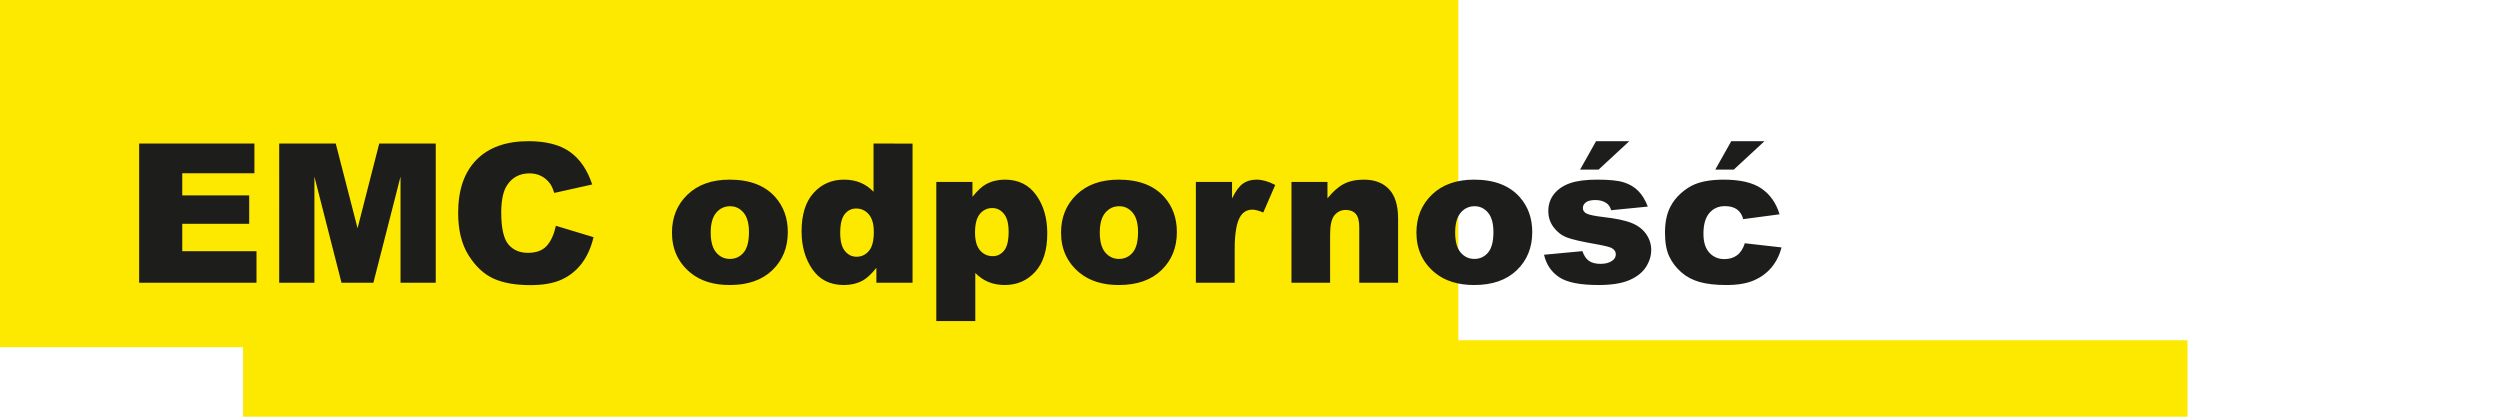
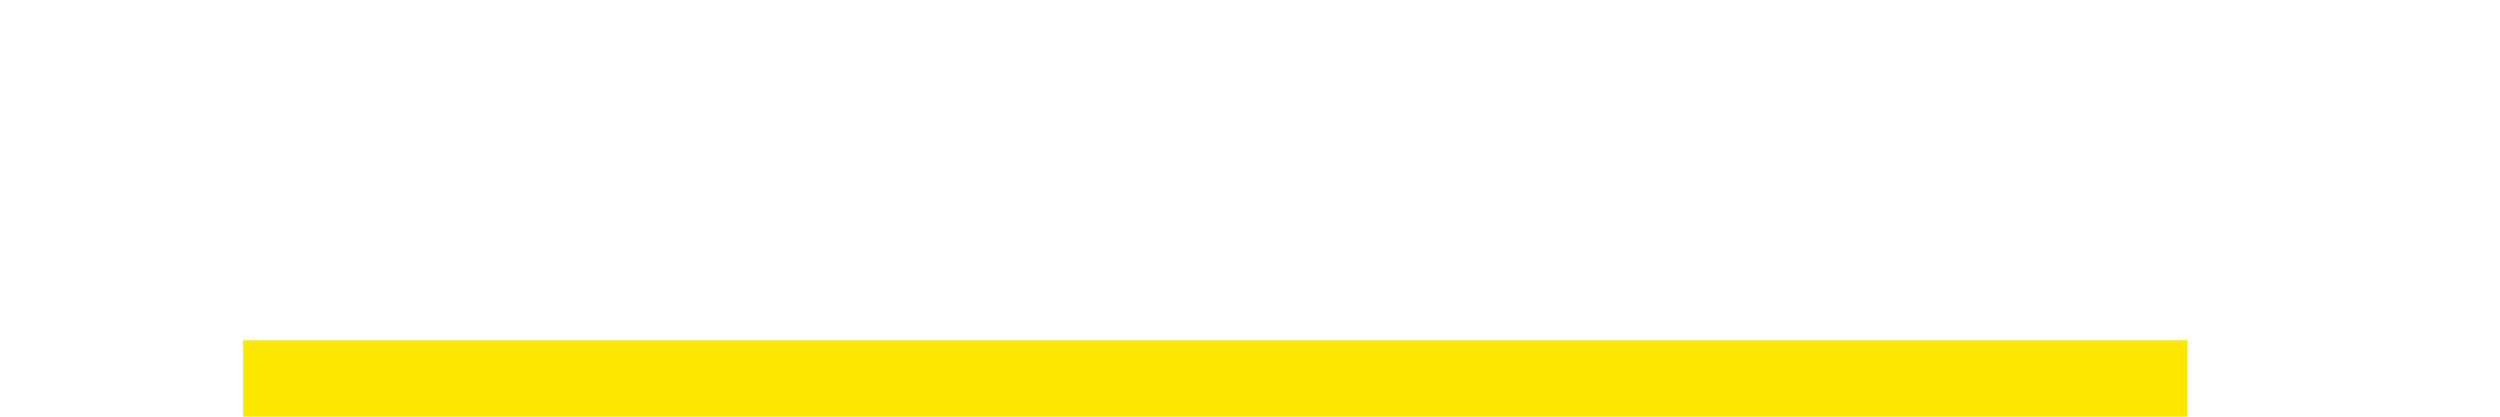
<svg xmlns="http://www.w3.org/2000/svg" xml:space="preserve" width="360px" height="60px" x="0px" y="0px" viewBox="0 0 360 60">
-   <path fill="#FDE900" d="M0 0H210V50H0z" />
  <path fill="#FDE900" d="M35 49H315V60H35z" />
  <g fill="#1D1D1B">
-     <path d="M20.037 20.673h16.598v4.279h-10.391v3.186h9.639v4.087h-9.639v3.951h10.691v4.539H20.037V20.673zM40.203 20.673h8.145l3.141 12.195 3.119-12.195h8.14v20.042h-5.072v-15.285l-3.908 15.285h-4.591l-3.901-15.285v15.285h-5.072V20.673zM80.043 32.513l5.428 1.641c-.365 1.522-.939 2.794-1.723 3.814-.784 1.021-1.757 1.791-2.919 2.311s-2.641.779-4.437.779c-2.179 0-3.958-.316-5.339-.949s-2.573-1.746-3.575-3.341c-1.003-1.594-1.504-3.634-1.504-6.121 0-3.315.882-5.863 2.646-7.645 1.764-1.78 4.259-2.671 7.485-2.671 2.524 0 4.509.511 5.954 1.531 1.444 1.021 2.518 2.589 3.22 4.703l-5.469 1.217c-.191-.61-.392-1.057-.602-1.34-.347-.474-.771-.838-1.271-1.094-.501-.255-1.062-.383-1.682-.383-1.404 0-2.479.564-3.227 1.693-.565.838-.848 2.153-.848 3.946 0 2.221.337 3.744 1.012 4.568.674.823 1.622 1.235 2.844 1.235 1.185 0 2.08-.332 2.687-.998C79.33 34.746 79.77 33.78 80.043 32.513zM96.764 33.497c0-2.215.747-4.04 2.242-5.475 1.495-1.436 3.514-2.153 6.057-2.153 2.907 0 5.104.843 6.59 2.529 1.194 1.358 1.791 3.031 1.791 5.017 0 2.233-.741 4.063-2.222 5.489-1.481 1.427-3.53 2.14-6.146 2.14-2.333 0-4.22-.592-5.66-1.777C97.648 37.8 96.764 35.876 96.764 33.497zM102.342 33.483c0 1.295.262 2.252.786 2.871.524.62 1.183.93 1.976.93.802 0 1.46-.305 1.976-.916.515-.61.772-1.59.772-2.939 0-1.258-.26-2.194-.779-2.809-.52-.615-1.162-.923-1.928-.923-.812 0-1.481.312-2.01.937C102.606 31.258 102.342 32.208 102.342 33.483zM131.408 20.673v20.042h-5.209v-2.146c-.729.912-1.395 1.527-1.996 1.846-.802.419-1.695.629-2.68.629-1.978 0-3.489-.752-4.532-2.256-1.044-1.504-1.565-3.331-1.565-5.482 0-2.406.576-4.247 1.729-5.523 1.153-1.276 2.618-1.914 4.396-1.914.866 0 1.652.146 2.358.438.706.292 1.333.729 1.88 1.312v-6.945H131.408zM125.83 33.415c0-1.139-.242-1.989-.725-2.549-.483-.561-1.094-.841-1.832-.841-.647 0-1.189.269-1.627.807s-.656 1.44-.656 2.707c0 1.186.226 2.054.677 2.604.451.552 1.009.827 1.675.827.711 0 1.303-.277 1.777-.834C125.593 35.58 125.83 34.673 125.83 33.415zM134.826 46.239V26.197h5.209v2.146c.72-.902 1.381-1.513 1.982-1.832.811-.428 1.709-.643 2.693-.643 1.941 0 3.443.743 4.505 2.229 1.062 1.486 1.593 3.322 1.593 5.509 0 2.416-.579 4.259-1.736 5.53-1.158 1.271-2.621 1.907-4.389 1.907-.857 0-1.639-.146-2.345-.438-.707-.291-1.338-.725-1.894-1.299v6.932H134.826zM140.404 33.497c0 1.148.241 2.001.725 2.557.483.557 1.094.834 1.832.834.647 0 1.189-.267 1.627-.8s.656-1.438.656-2.714c0-1.176-.228-2.039-.684-2.59-.456-.551-1.012-.827-1.668-.827-.711 0-1.304.278-1.777.834C140.641 31.347 140.404 32.249 140.404 33.497zM152.791 33.497c0-2.215.747-4.04 2.242-5.475 1.495-1.436 3.513-2.153 6.056-2.153 2.908 0 5.104.843 6.59 2.529 1.194 1.358 1.791 3.031 1.791 5.017 0 2.233-.74 4.063-2.221 5.489-1.482 1.427-3.53 2.14-6.146 2.14-2.333 0-4.22-.592-5.66-1.777C153.675 37.8 152.791 35.876 152.791 33.497zM158.369 33.483c0 1.295.262 2.252.787 2.871.523.62 1.182.93 1.975.93.803 0 1.461-.305 1.977-.916.514-.61.771-1.59.771-2.939 0-1.258-.26-2.194-.779-2.809-.52-.615-1.162-.923-1.928-.923-.811 0-1.48.312-2.01.937C158.633 31.258 158.369 32.208 158.369 33.483zM172.205 26.197h5.209v2.379c.502-1.03 1.02-1.738 1.553-2.126.533-.387 1.191-.581 1.975-.581.82 0 1.719.255 2.693.766l-1.723 3.965c-.656-.273-1.176-.41-1.559-.41-.729 0-1.294.301-1.695.902-.574.848-.861 2.434-.861 4.758v4.867h-5.592V26.197zM185.972 26.197h5.182v2.365c.775-.966 1.559-1.656 2.352-2.071.793-.415 1.76-.622 2.898-.622 1.541 0 2.746.458 3.617 1.374.869.916 1.305 2.331 1.305 4.245v9.229h-5.592v-7.984c0-.911-.168-1.556-.506-1.934-.337-.378-.811-.567-1.422-.567-.674 0-1.221.255-1.641.766-.419.51-.629 1.426-.629 2.748v6.973h-5.564V26.197zM203.965 33.497c0-2.215.748-4.04 2.242-5.475 1.495-1.436 3.514-2.153 6.057-2.153 2.908 0 5.104.843 6.59 2.529 1.194 1.358 1.791 3.031 1.791 5.017 0 2.233-.74 4.063-2.221 5.489-1.482 1.427-3.53 2.14-6.146 2.14-2.333 0-4.22-.592-5.66-1.777C204.849 37.8 203.965 35.876 203.965 33.497zM209.543 33.483c0 1.295.262 2.252.787 2.871.523.62 1.182.93 1.975.93.803 0 1.461-.305 1.977-.916.514-.61.771-1.59.771-2.939 0-1.258-.26-2.194-.779-2.809-.52-.615-1.162-.923-1.928-.923-.811 0-1.48.312-2.01.937C209.807 31.258 209.543 32.208 209.543 33.483zM222.34 36.683l5.523-.52c.229.656.547 1.126.957 1.408.41.283.957.424 1.641.424.748 0 1.326-.159 1.736-.478.319-.236.479-.532.479-.888 0-.4-.209-.709-.629-.928-.301-.155-1.098-.346-2.393-.573-1.932-.337-3.273-.649-4.025-.936-.752-.287-1.387-.771-1.9-1.455-.516-.683-.773-1.461-.773-2.335 0-.956.278-1.78.834-2.472.557-.692 1.322-1.209 2.297-1.55.976-.341 2.283-.512 3.924-.512 1.732 0 3.01.132 3.836.396.824.265 1.512.675 2.064 1.23.551.556 1.009 1.308 1.373 2.256l-5.277.52c-.137-.465-.364-.807-.684-1.025-.438-.292-.966-.438-1.586-.438-.629 0-1.086.111-1.373.334s-.432.494-.432.812c0 .355.183.624.547.806.365.182 1.158.345 2.379.492 1.851.209 3.227.5 4.129.874.902.373 1.594.905 2.072 1.598s.717 1.452.717 2.28c0 .838-.252 1.653-.758 2.445s-1.305 1.423-2.393 1.892c-1.09.469-2.573.703-4.451.703-2.652 0-4.541-.378-5.666-1.135C223.381 39.153 222.659 38.077 222.34 36.683zM229.832 20.332h4.785l-4.416 4.088h-2.666L229.832 20.332zM251.256 35.028l5.291.602c-.291 1.104-.77 2.058-1.436 2.864-.665.807-1.516 1.434-2.549 1.88-1.035.446-2.35.67-3.945.67-1.54 0-2.822-.144-3.848-.43-1.025-.287-1.908-.751-2.646-1.394-.738-.642-1.316-1.396-1.736-2.261-.419-.865-.629-2.013-.629-3.442 0-1.493.256-2.736.766-3.729.374-.729.885-1.382 1.531-1.96.647-.578 1.312-1.008 1.996-1.291 1.085-.446 2.475-.669 4.17-.669 2.37 0 4.178.424 5.422 1.271s2.116 2.087 2.617 3.719l-5.236.697c-.164-.619-.463-1.086-.895-1.401-.434-.314-1.015-.472-1.744-.472-.92 0-1.666.33-2.234.989-.57.66-.855 1.658-.855 2.996 0 1.192.283 2.097.848 2.716.565.618 1.285.928 2.16.928.729 0 1.342-.187 1.84-.561C250.638 36.378 251.009 35.804 251.256 35.028zM249.3 20.332h4.785l-4.416 4.088h-2.666L249.3 20.332z" />
-   </g>
+     </g>
</svg>